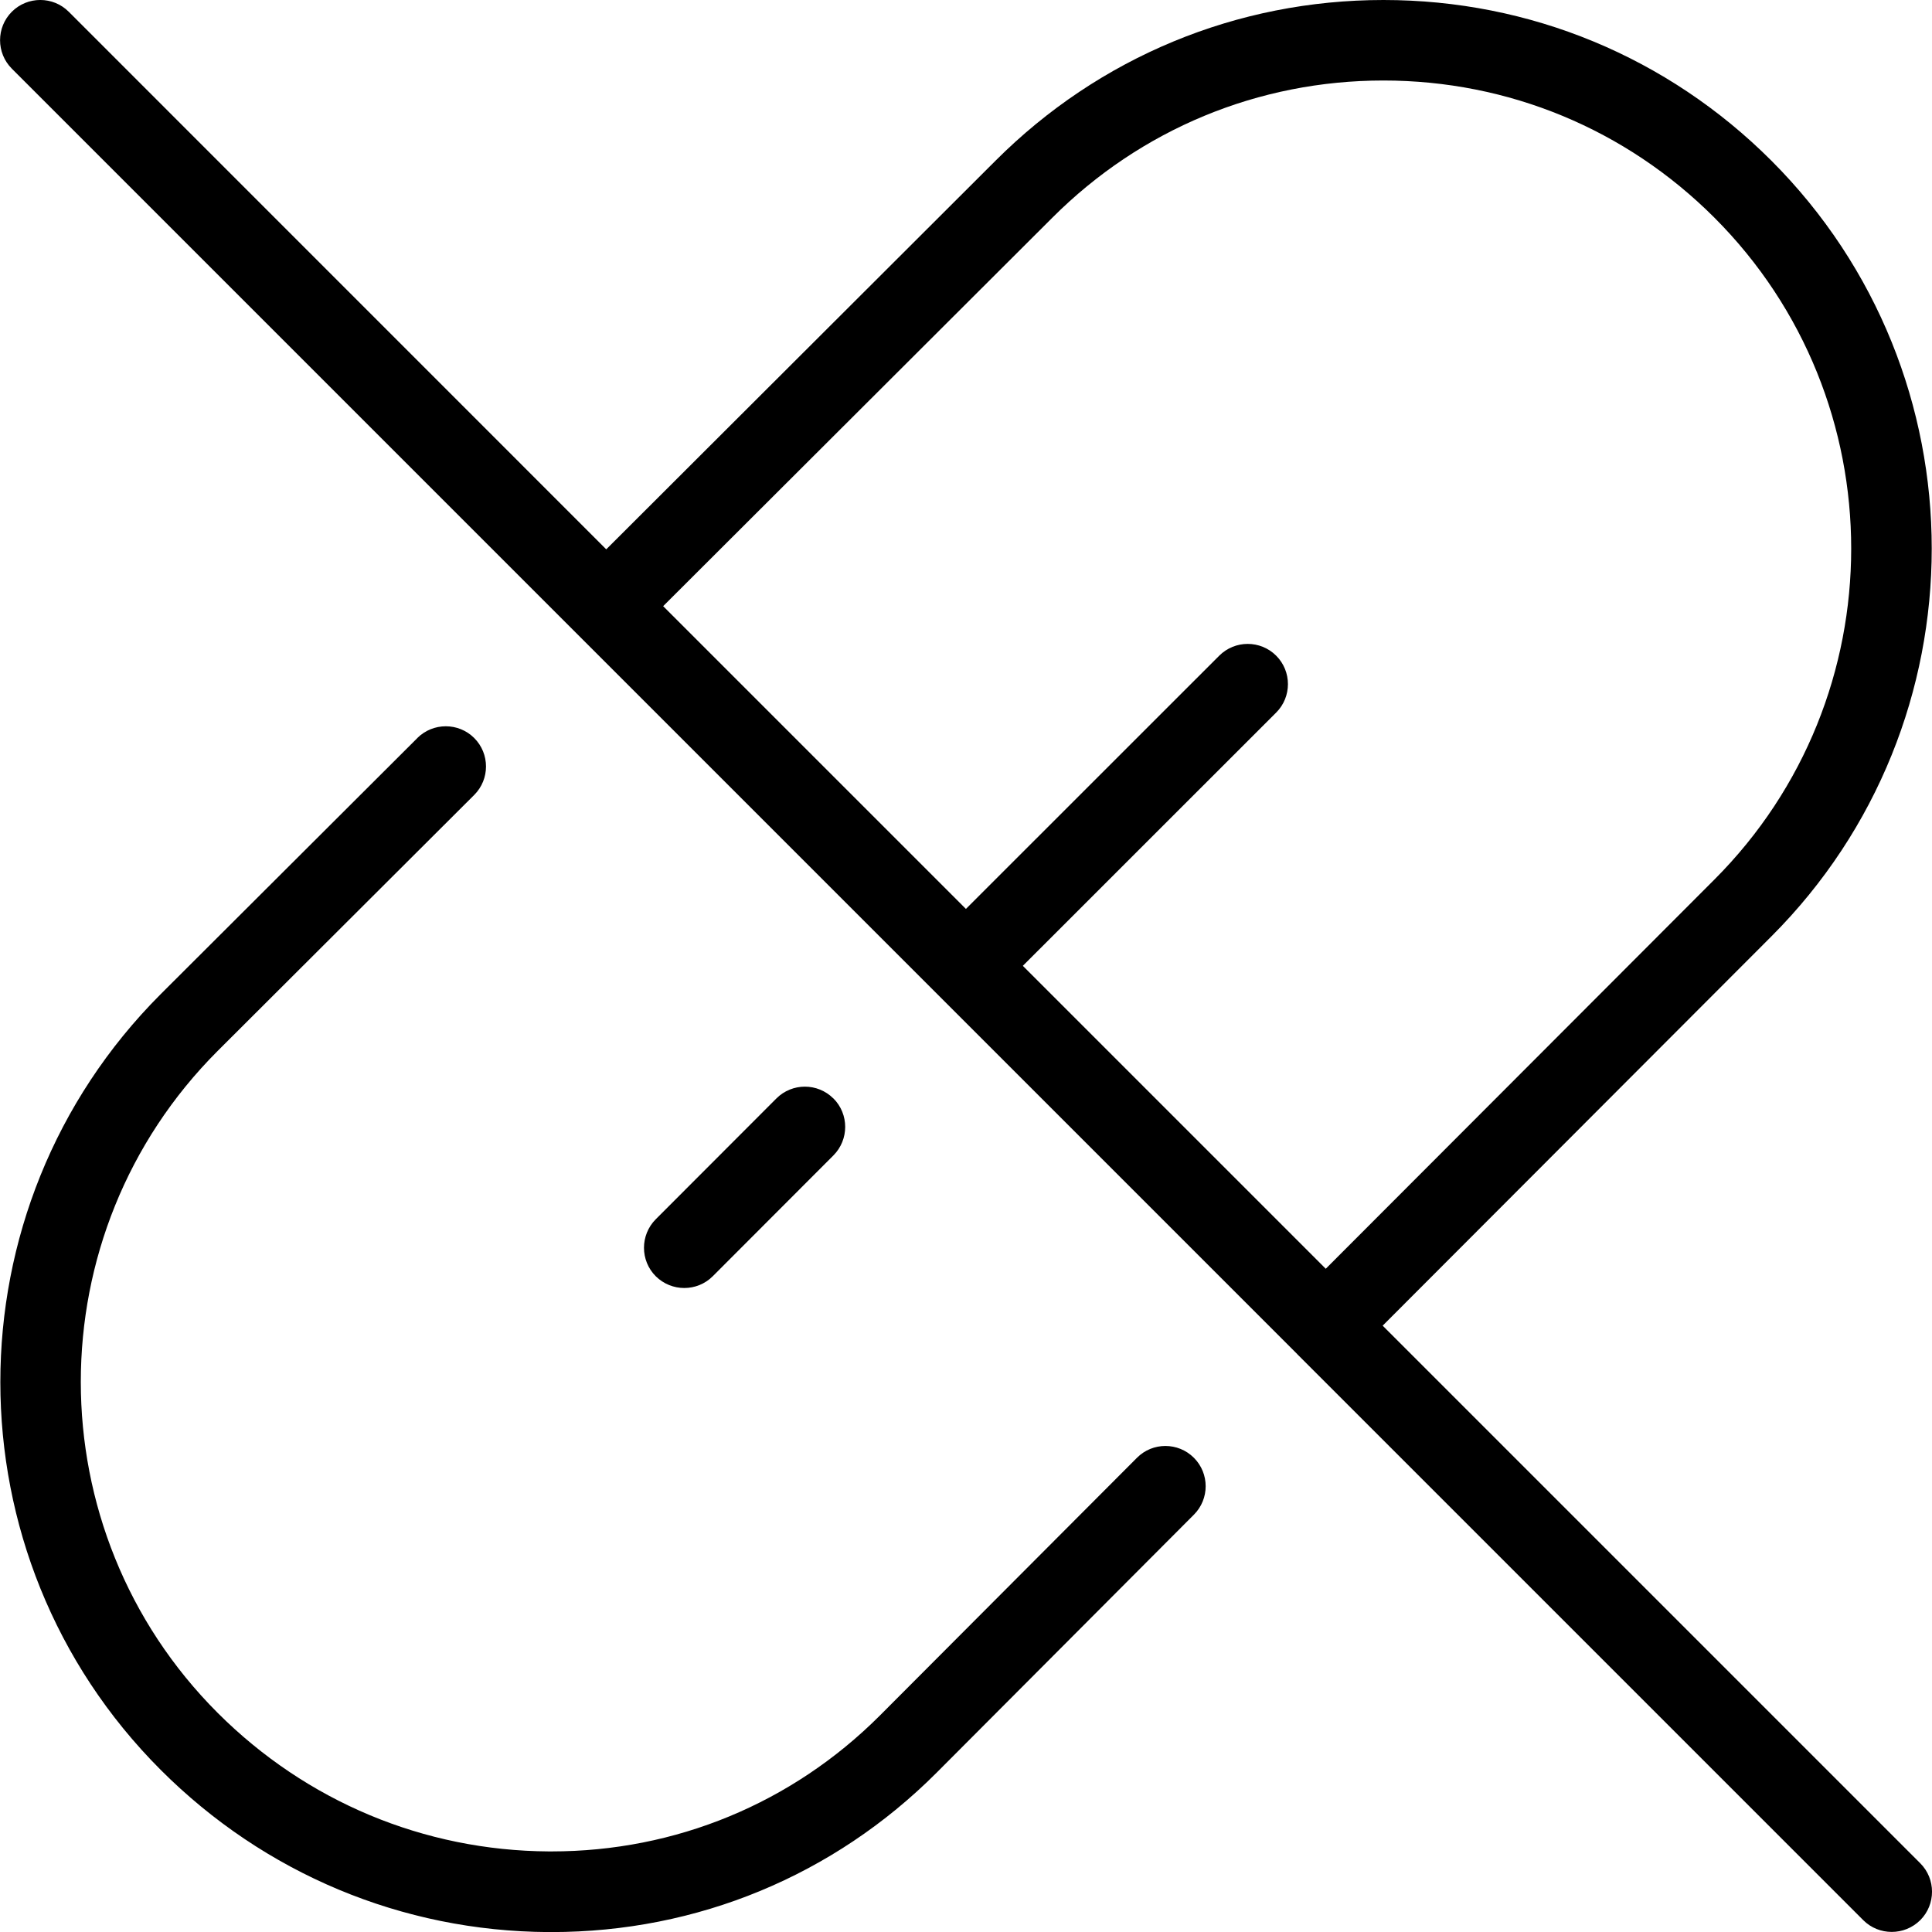
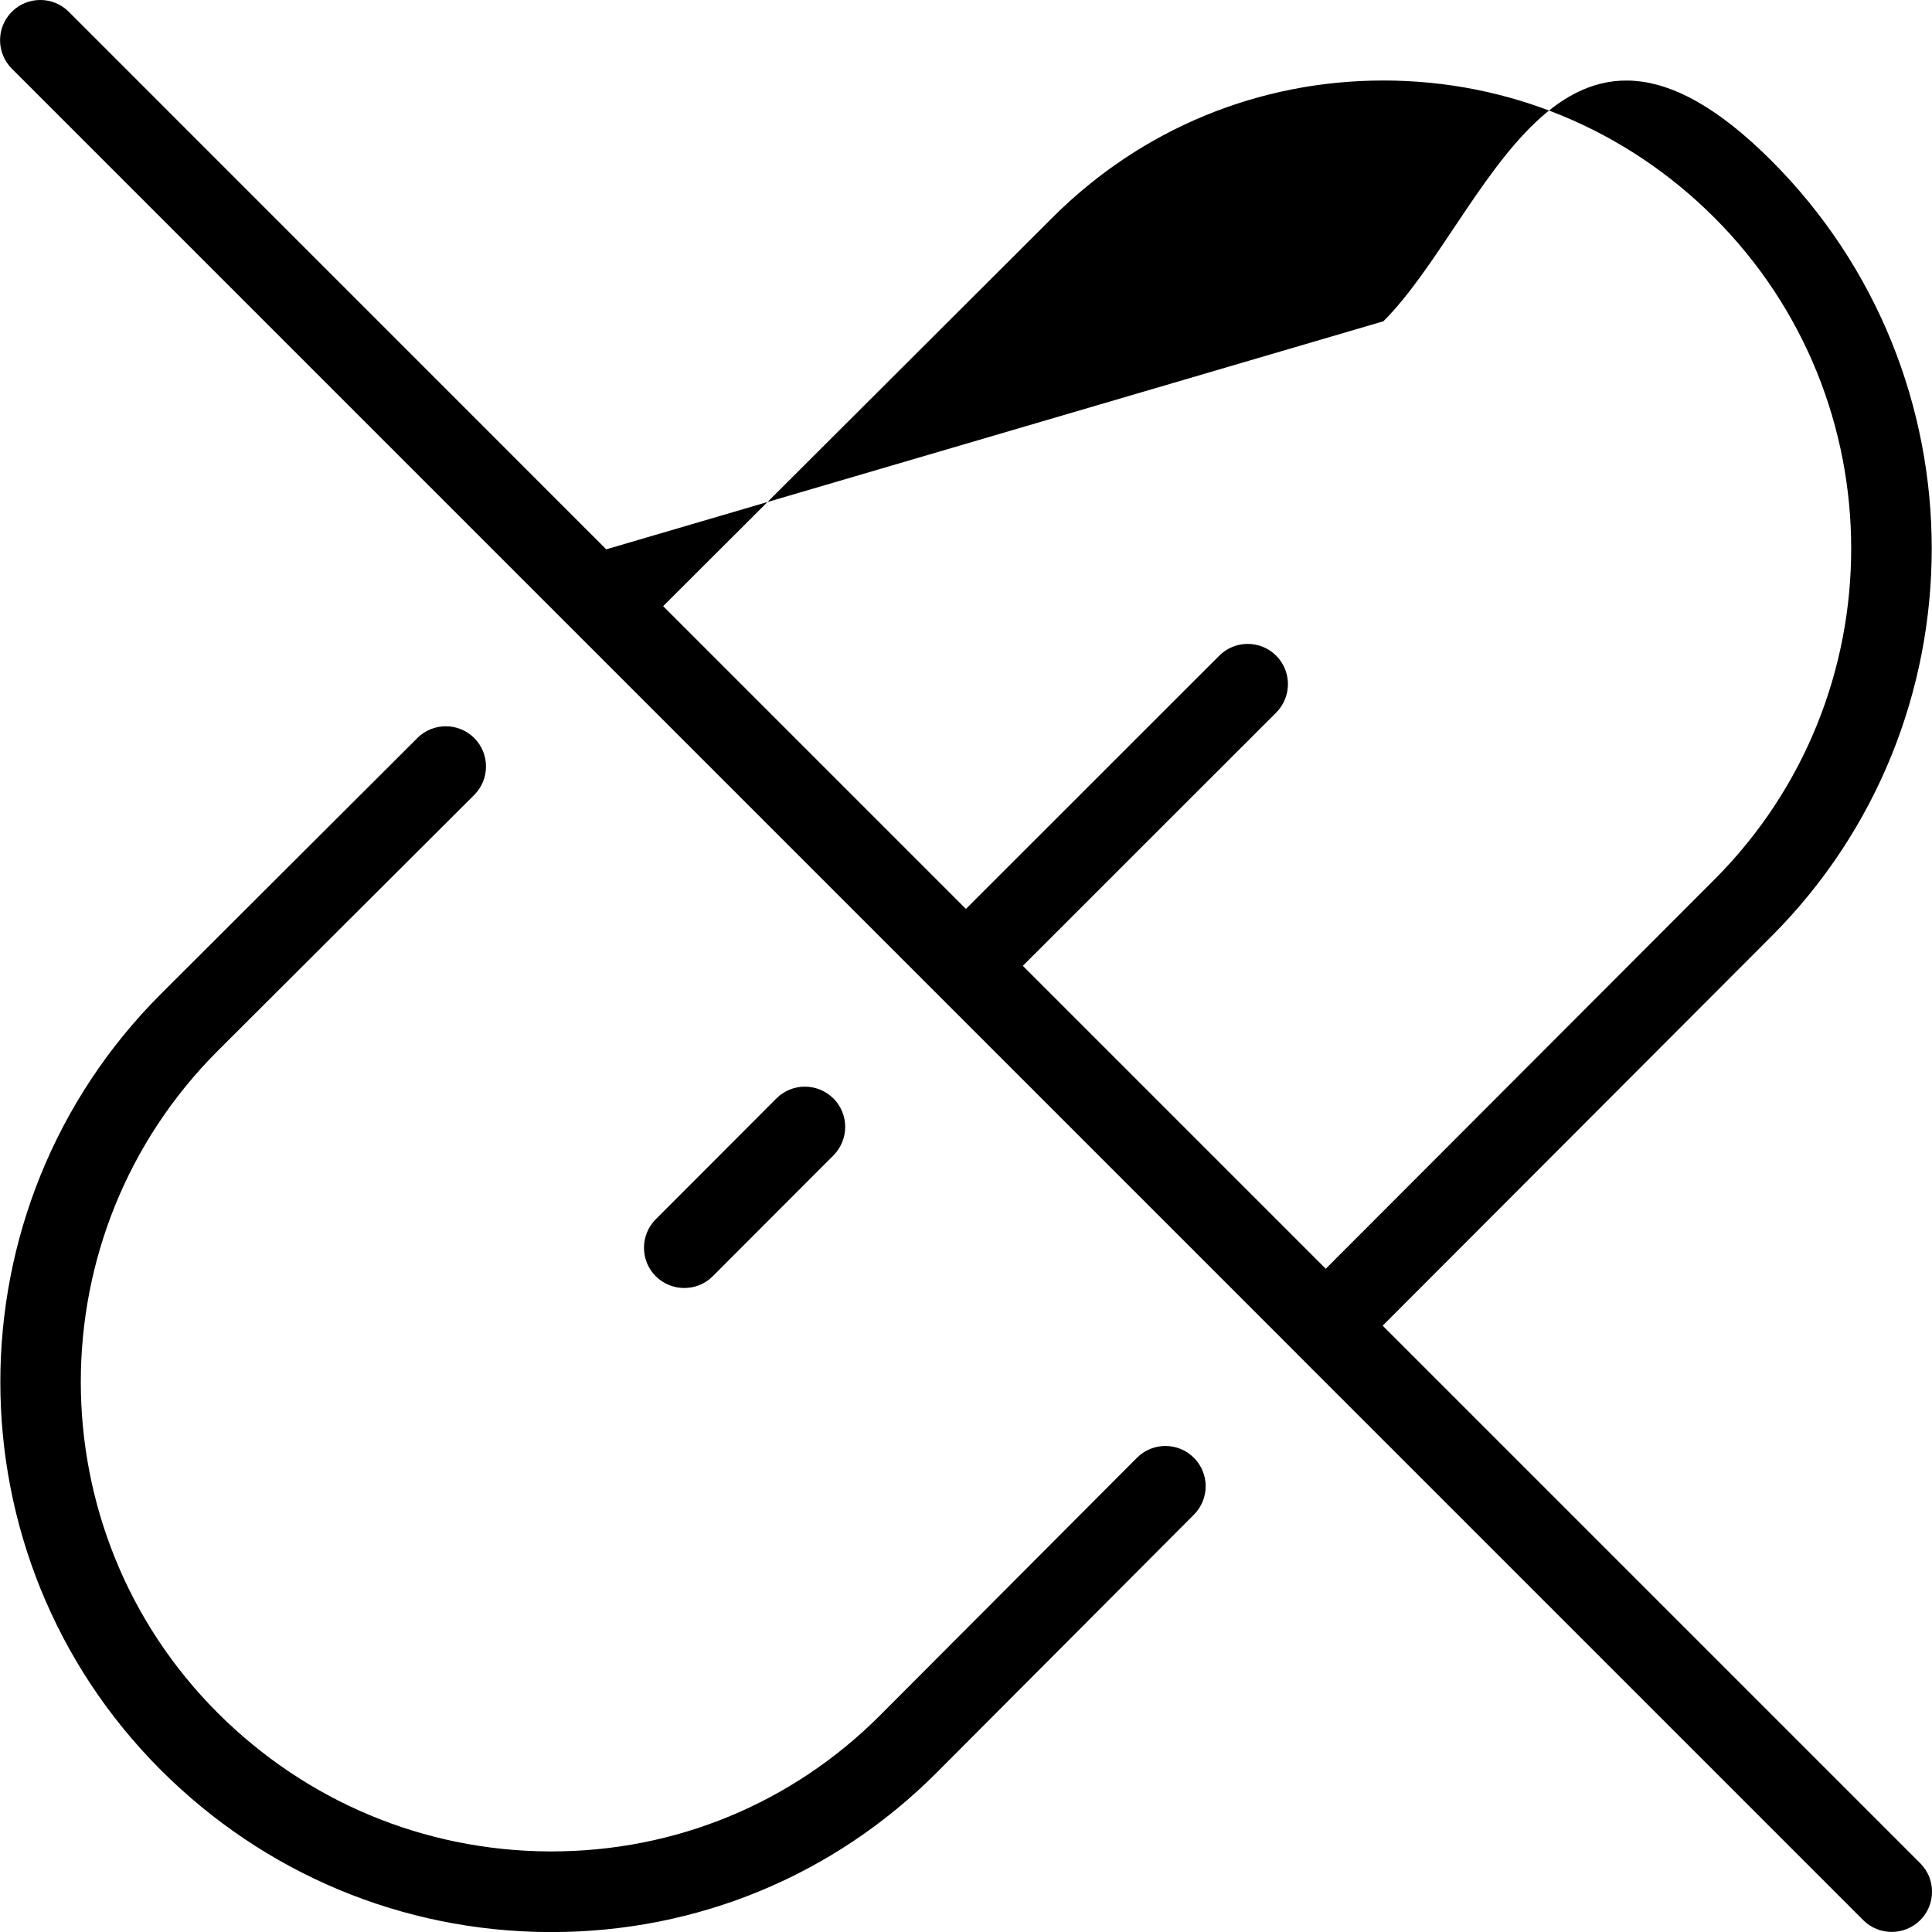
<svg xmlns="http://www.w3.org/2000/svg" id="Layer_1" data-name="Layer 1" viewBox="0 0 24 24" width="512" height="512">
-   <path d="M16.115,16.823l.003,.002,7.028,7.028c.098,.098,.226,.146,.354,.146s.256-.049,.354-.146c.195-.195,.195-.512,0-.707l-6.678-6.678,4.828-4.835c2.657-2.657,2.657-6.981,0-9.638C20.717,.709,19.006,0,17.186,0s-3.532,.709-4.819,1.996L7.531,6.824,.854,.146c-.195-.195-.512-.195-.707,0s-.195,.512,0,.707l15.967,15.967,.002,.003Zm.354-1.062l-3.763-3.763,3.147-3.146c.195-.195,.195-.512,0-.707s-.512-.195-.707,0l-3.147,3.146-3.761-3.761L13.073,2.704c1.099-1.099,2.559-1.704,4.112-1.704s3.013,.605,4.111,1.703c2.267,2.267,2.267,5.956,0,8.224l-4.828,4.835ZM5.184,9.168c.195-.194,.512-.195,.707,0,.195,.195,.195,.512,0,.707l-3.187,3.18c-2.267,2.267-2.267,5.956,0,8.223,1.102,1.101,2.563,1.712,4.114,1.721h.033c1.542,0,2.988-.598,4.076-1.685l3.197-3.205c.195-.196,.512-.195,.707,0,.195,.195,.195,.512,0,.707l-3.197,3.206c-1.276,1.277-2.974,1.979-4.783,1.979h-.038c-1.817-.01-3.528-.726-4.816-2.014-2.657-2.657-2.657-6.98,0-9.638l3.187-3.18Zm5.169,4.477c.195,.195,.195,.512,0,.708l-1.499,1.501c-.098,.098-.226,.146-.354,.146s-.256-.049-.354-.146c-.195-.195-.195-.512,0-.708l1.499-1.501c.195-.195,.512-.195,.707,0Z" />
+   <path d="M16.115,16.823l.003,.002,7.028,7.028c.098,.098,.226,.146,.354,.146s.256-.049,.354-.146c.195-.195,.195-.512,0-.707l-6.678-6.678,4.828-4.835c2.657-2.657,2.657-6.981,0-9.638s-3.532,.709-4.819,1.996L7.531,6.824,.854,.146c-.195-.195-.512-.195-.707,0s-.195,.512,0,.707l15.967,15.967,.002,.003Zm.354-1.062l-3.763-3.763,3.147-3.146c.195-.195,.195-.512,0-.707s-.512-.195-.707,0l-3.147,3.146-3.761-3.761L13.073,2.704c1.099-1.099,2.559-1.704,4.112-1.704s3.013,.605,4.111,1.703c2.267,2.267,2.267,5.956,0,8.224l-4.828,4.835ZM5.184,9.168c.195-.194,.512-.195,.707,0,.195,.195,.195,.512,0,.707l-3.187,3.18c-2.267,2.267-2.267,5.956,0,8.223,1.102,1.101,2.563,1.712,4.114,1.721h.033c1.542,0,2.988-.598,4.076-1.685l3.197-3.205c.195-.196,.512-.195,.707,0,.195,.195,.195,.512,0,.707l-3.197,3.206c-1.276,1.277-2.974,1.979-4.783,1.979h-.038c-1.817-.01-3.528-.726-4.816-2.014-2.657-2.657-2.657-6.98,0-9.638l3.187-3.18Zm5.169,4.477c.195,.195,.195,.512,0,.708l-1.499,1.501c-.098,.098-.226,.146-.354,.146s-.256-.049-.354-.146c-.195-.195-.195-.512,0-.708l1.499-1.501c.195-.195,.512-.195,.707,0Z" />
</svg>